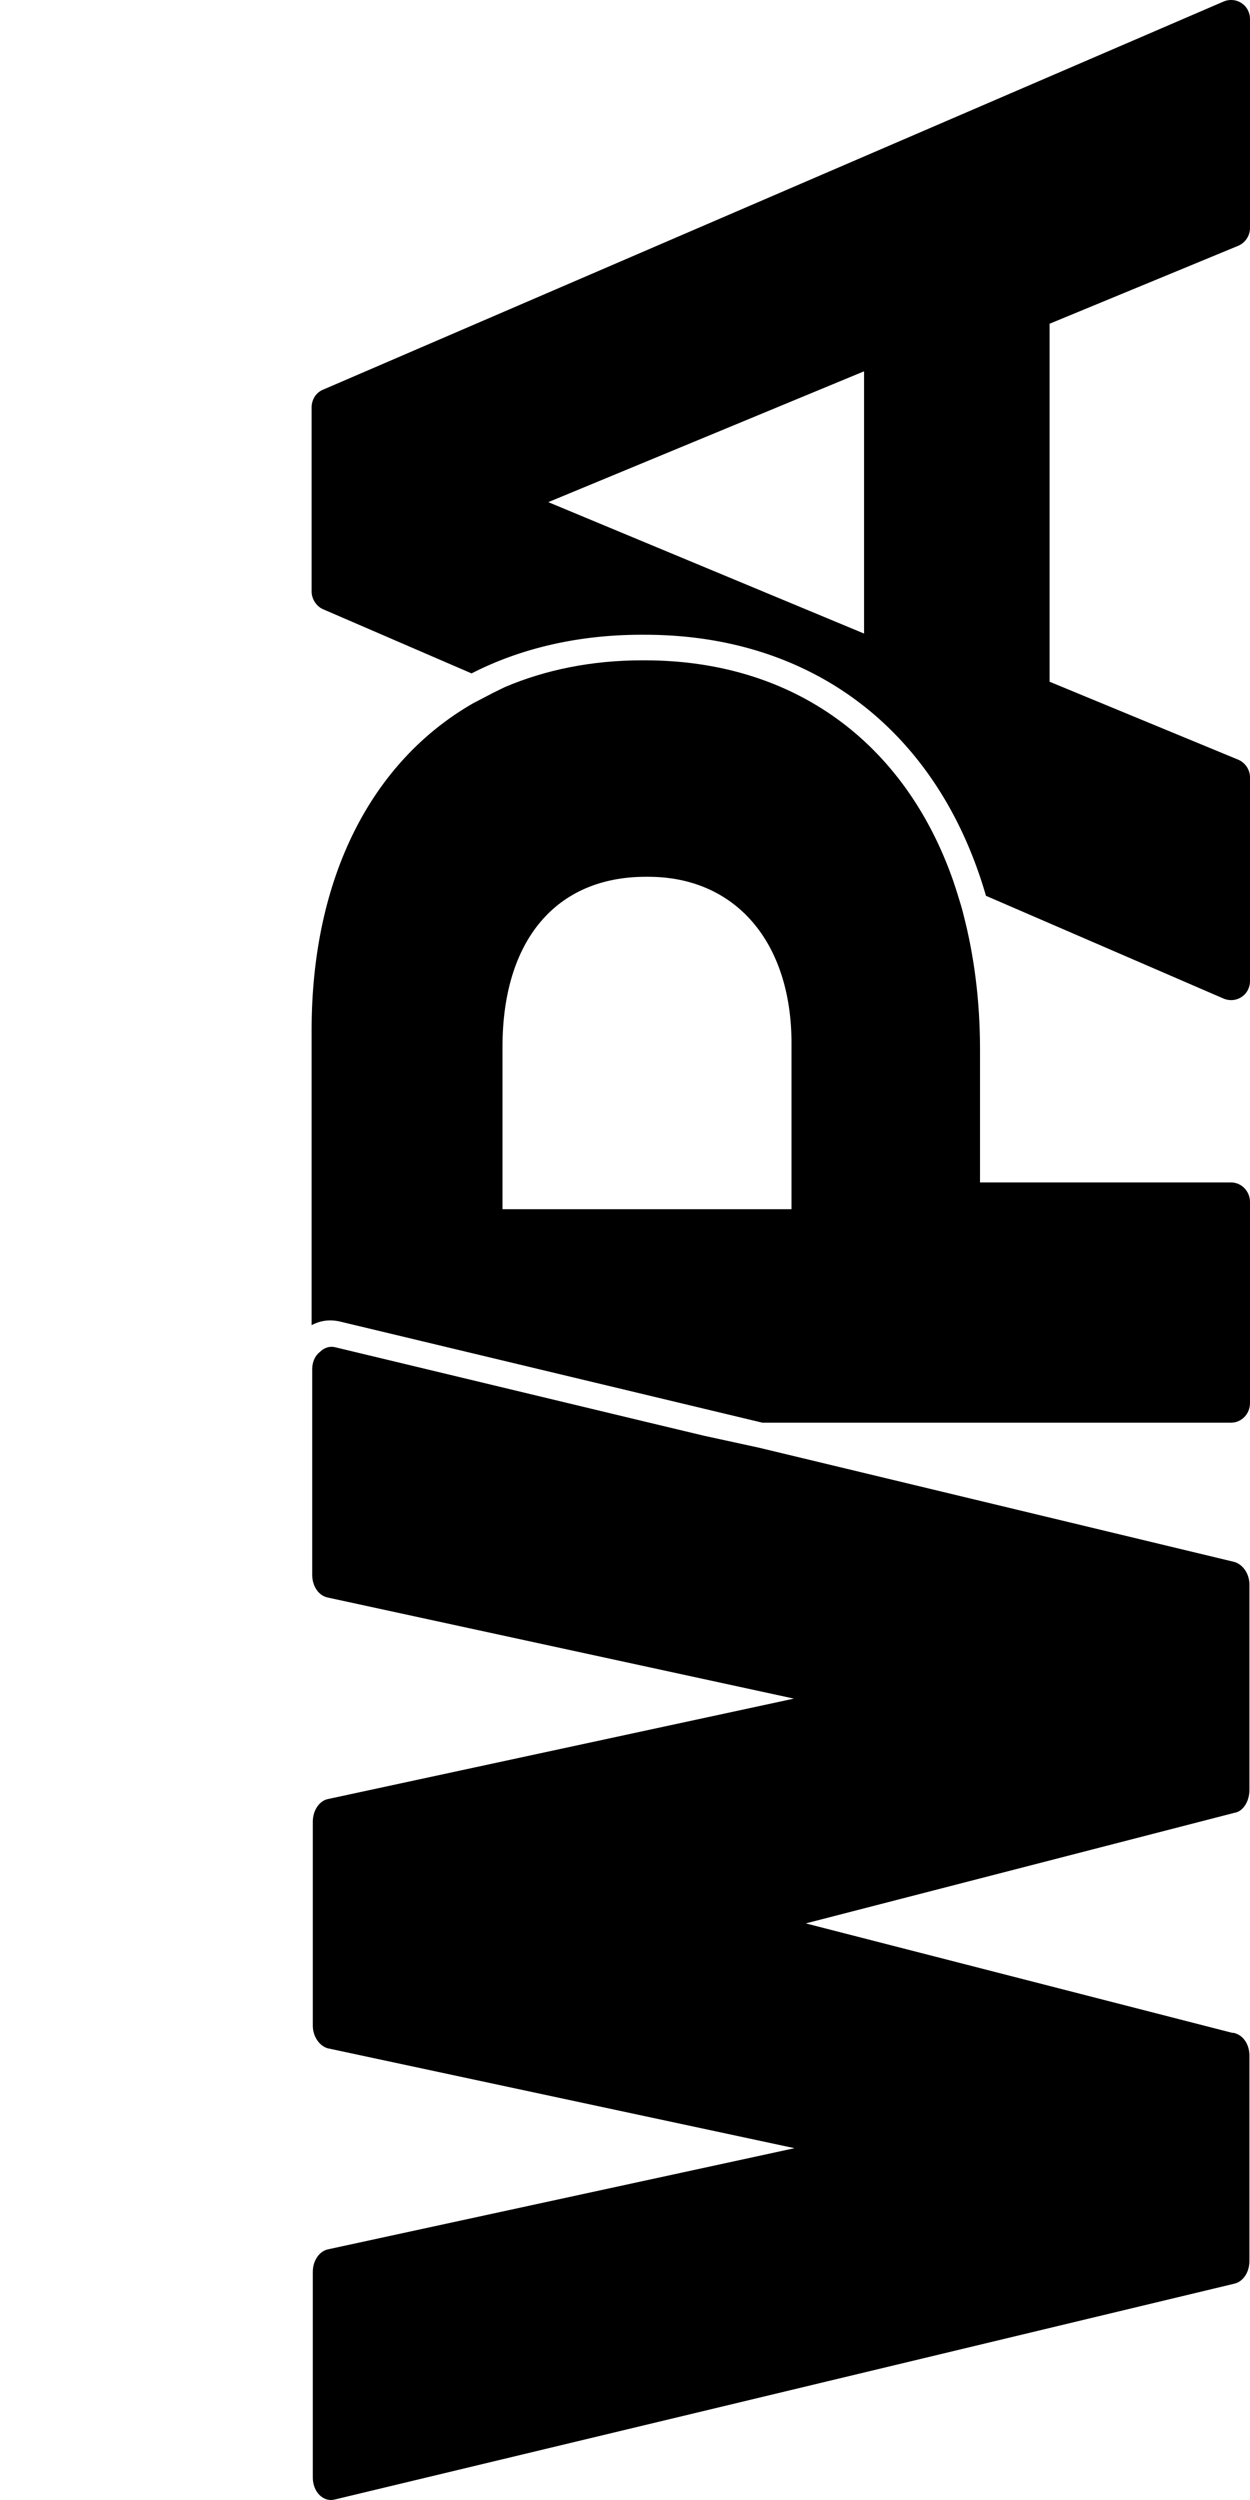
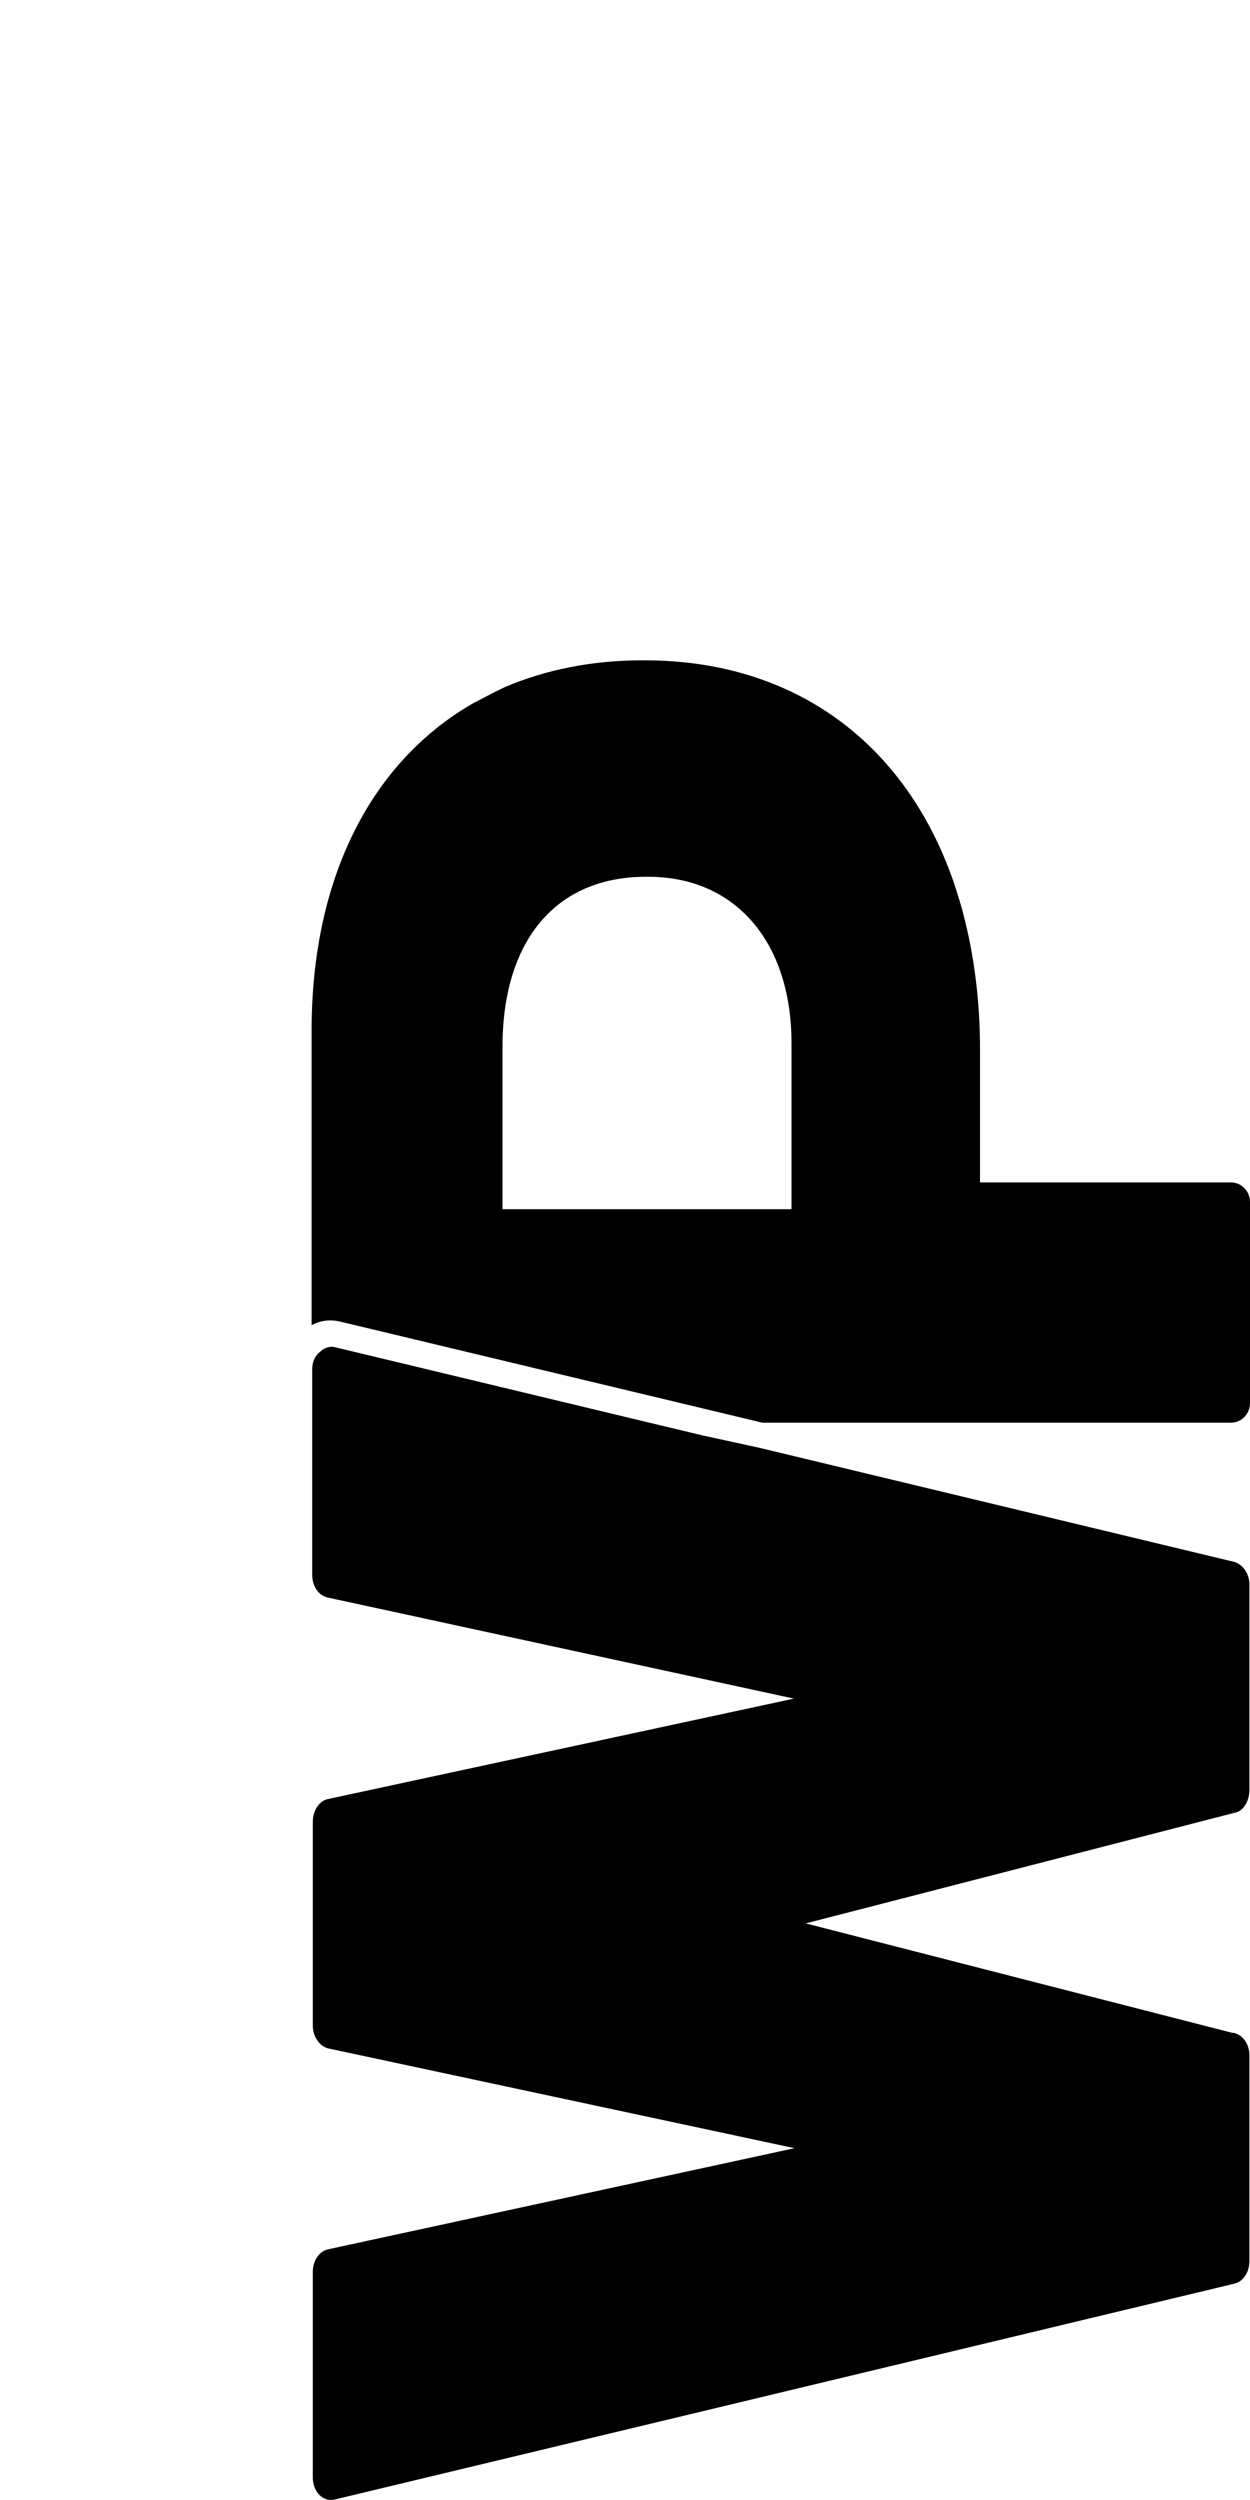
<svg xmlns="http://www.w3.org/2000/svg" viewBox="0 0 400 800">
-   <path d="M206.28 203.12c54.615 0 94.196 31.59 109.23 83.54l76.117 32.92c1.903.762 3.996.572 5.709-.57s2.664-3.045 2.664-5.138v-65.08a6.232 6.232 0 0 0-3.806-5.71l-60.323-24.928V103.596l60.323-24.928A6.232 6.232 0 0 0 400 72.959V6.166c0-2.094-.951-3.997-2.664-5.138s-3.806-1.332-5.709-.571L103.331 124.719c-2.284.952-3.616 3.235-3.616 5.709v58.801c0 2.474 1.523 4.757 3.616 5.709l47.574 20.552c15.604-7.993 34.062-12.37 54.424-12.37h.951Zm-30.827-42.435 101.046-41.865v83.92l-101.046-42.055Z" />
  <path d="M156.233 222.53c-1.523.762-3.235 1.713-4.758 2.474-32.54 18.65-51.76 55.757-51.76 104.662v94.386c2.855-1.522 5.9-1.902 9.134-1.141l135.11 32.35H393.91c3.425 0 6.09-2.855 6.09-6.28v-64.32c0-3.425-2.665-6.28-6.09-6.28h-80.305v-42.625c0-15.604-1.903-30.067-5.328-43.197-.38-1.713-.951-3.425-1.522-5.328s-1.142-3.616-1.713-5.329c-15.414-44.148-50.808-70.599-98.763-70.599h-.76c-16.176 0-31.019 3.045-43.959 8.563-1.903.952-3.616 1.713-5.328 2.665m97.05 111.322v53.092H160.8v-51.95c0-34.063 17.126-54.425 45.86-54.425h.762c27.973 0 45.861 20.933 45.861 53.283M99.906 438.134v65.842c0 3.616 2.093 6.66 4.947 7.231l149.191 32.35-149.19 32.16c-2.665.571-4.758 3.616-4.758 7.231v65.271c0 3.426 2.093 6.47 4.757 7.232l149.382 31.97-149.191 32.35c-2.855.57-4.948 3.615-4.948 7.23v65.842c0 2.094.761 4.187 2.093 5.519s3.045 1.903 4.758 1.522l287.915-69.077c2.855-.57 4.948-3.615 4.948-7.23v-65.843c0-3.615-2.093-6.66-5.138-7.231h-.38L257.85 615.489l137.202-35.395c2.665-.38 4.758-3.616 4.758-7.231V507.02c0-3.425-2.093-6.47-4.948-7.231l-152.045-36.537-17.507-3.806-17.507-4.186-100.666-24.168c-1.713-.38-3.425.19-4.758 1.523-1.712 1.332-2.473 3.425-2.473 5.518" />
</svg>